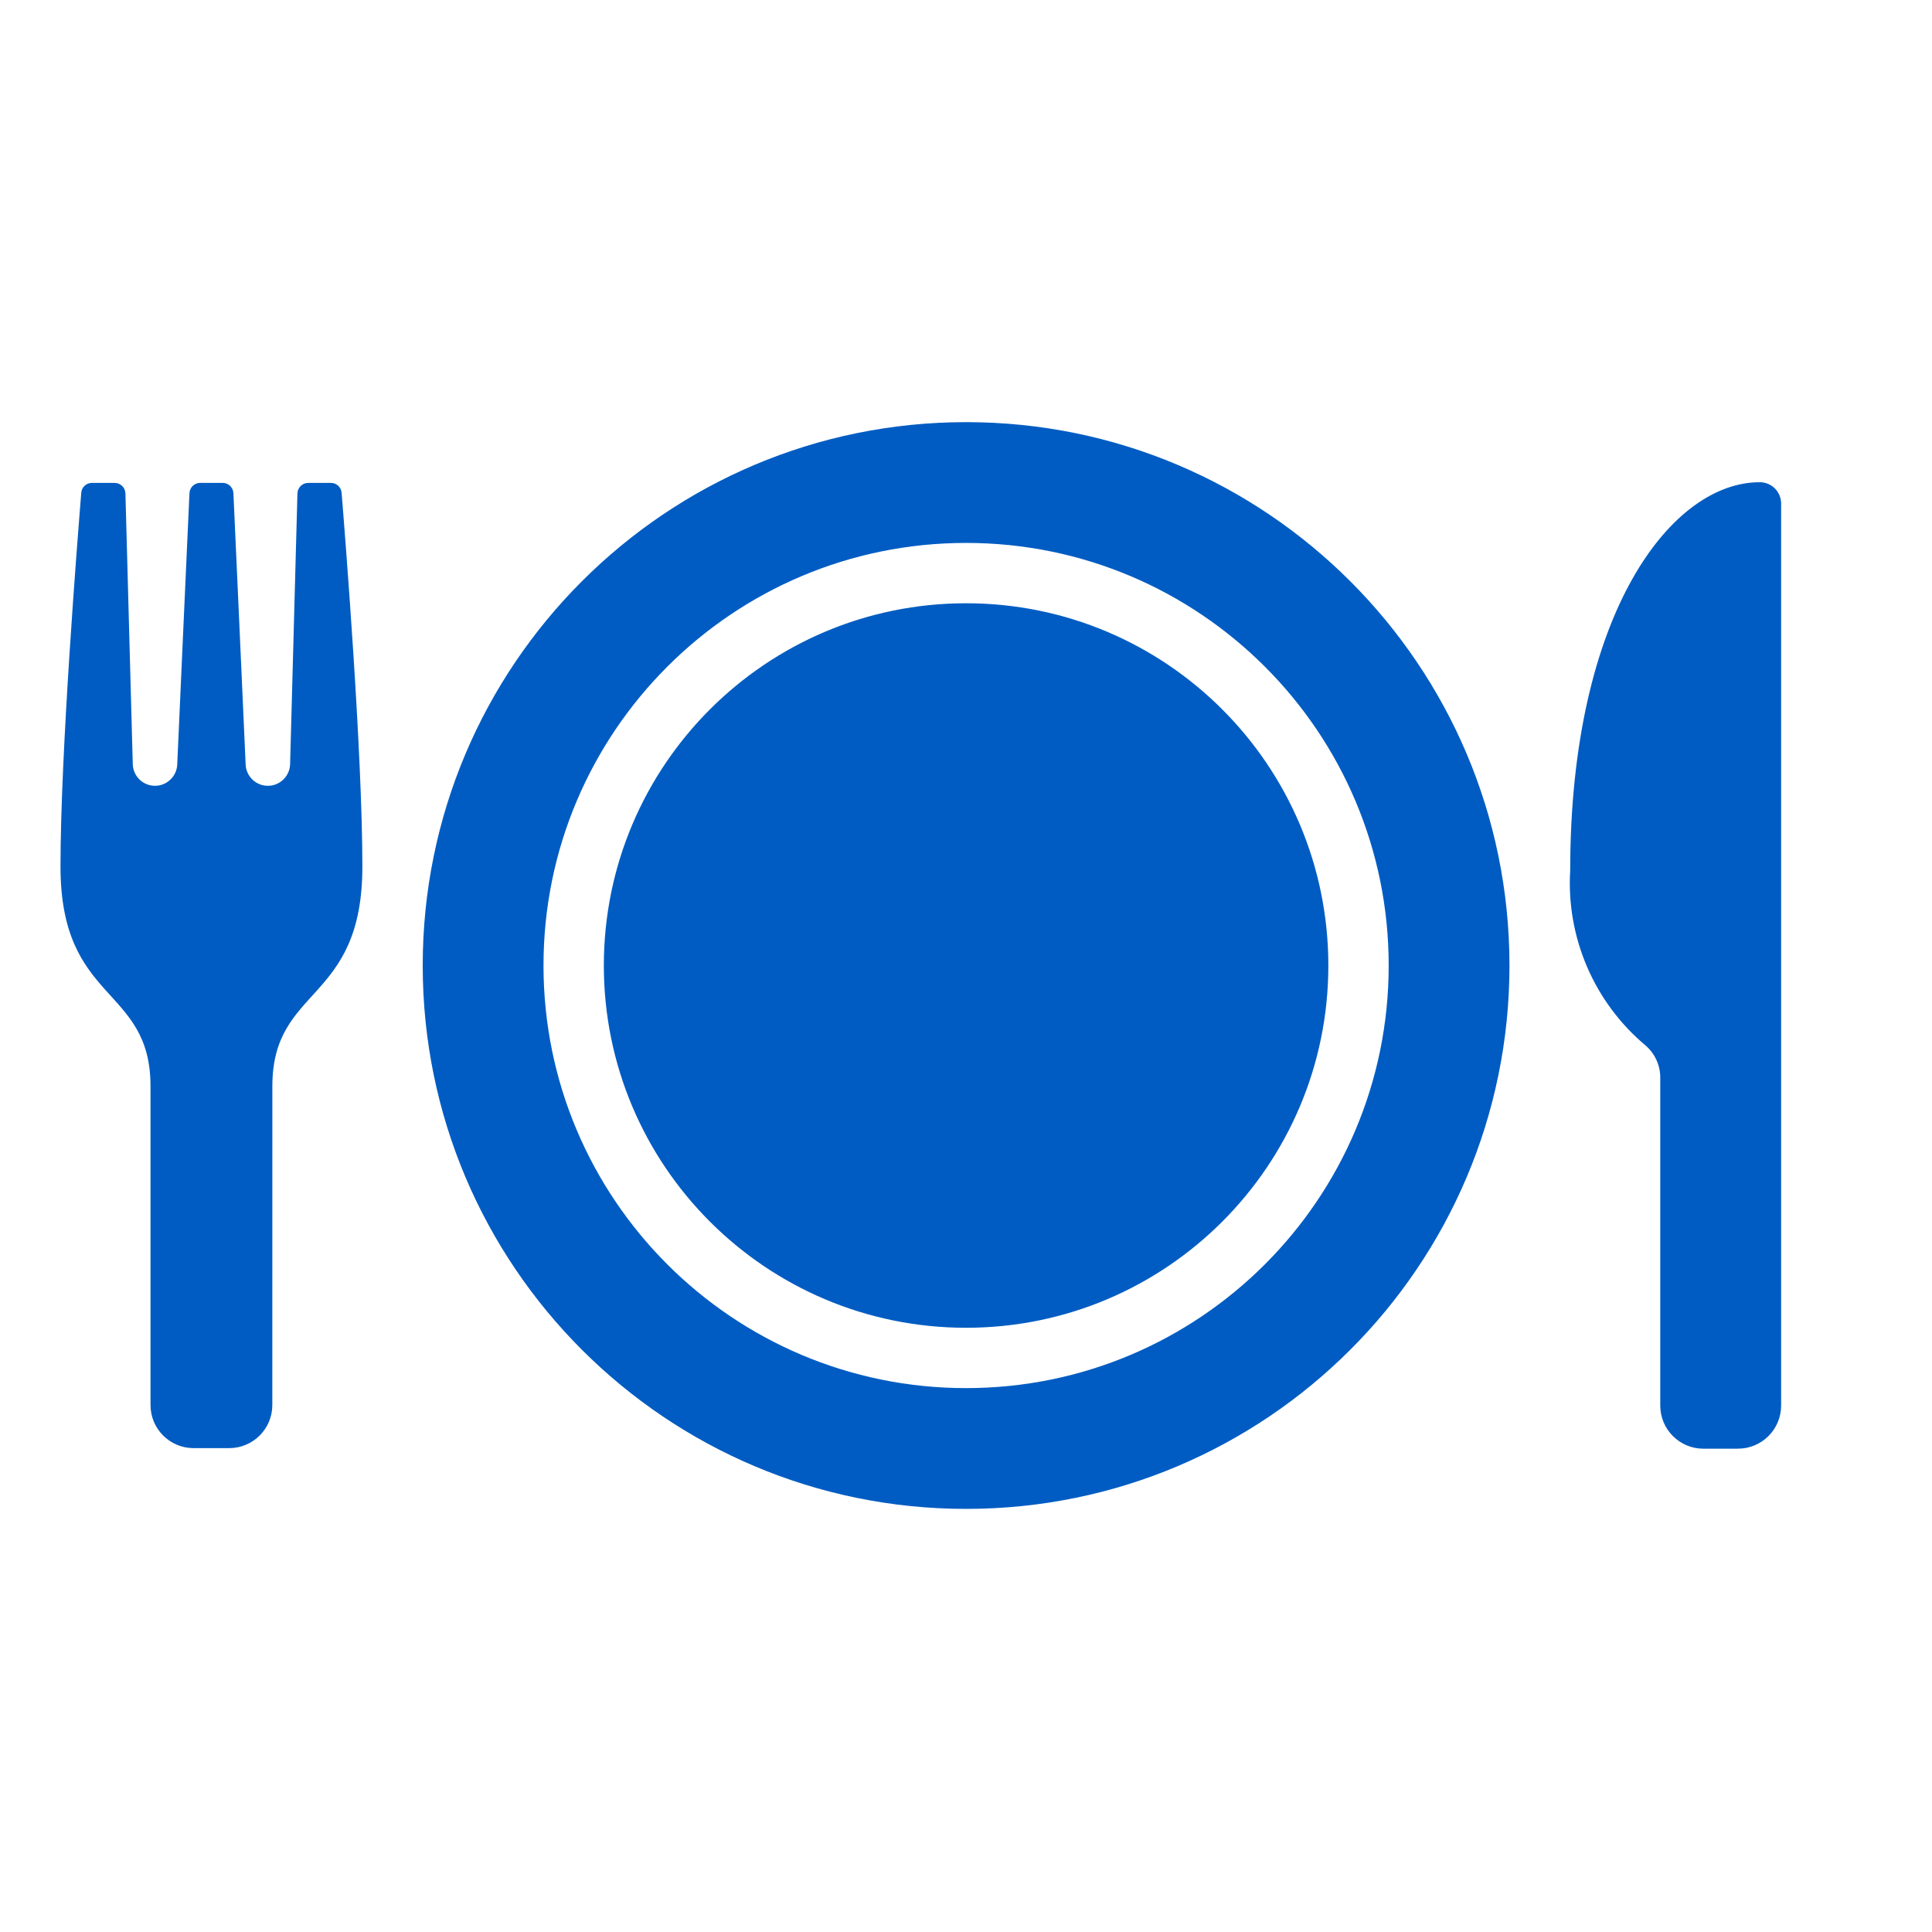
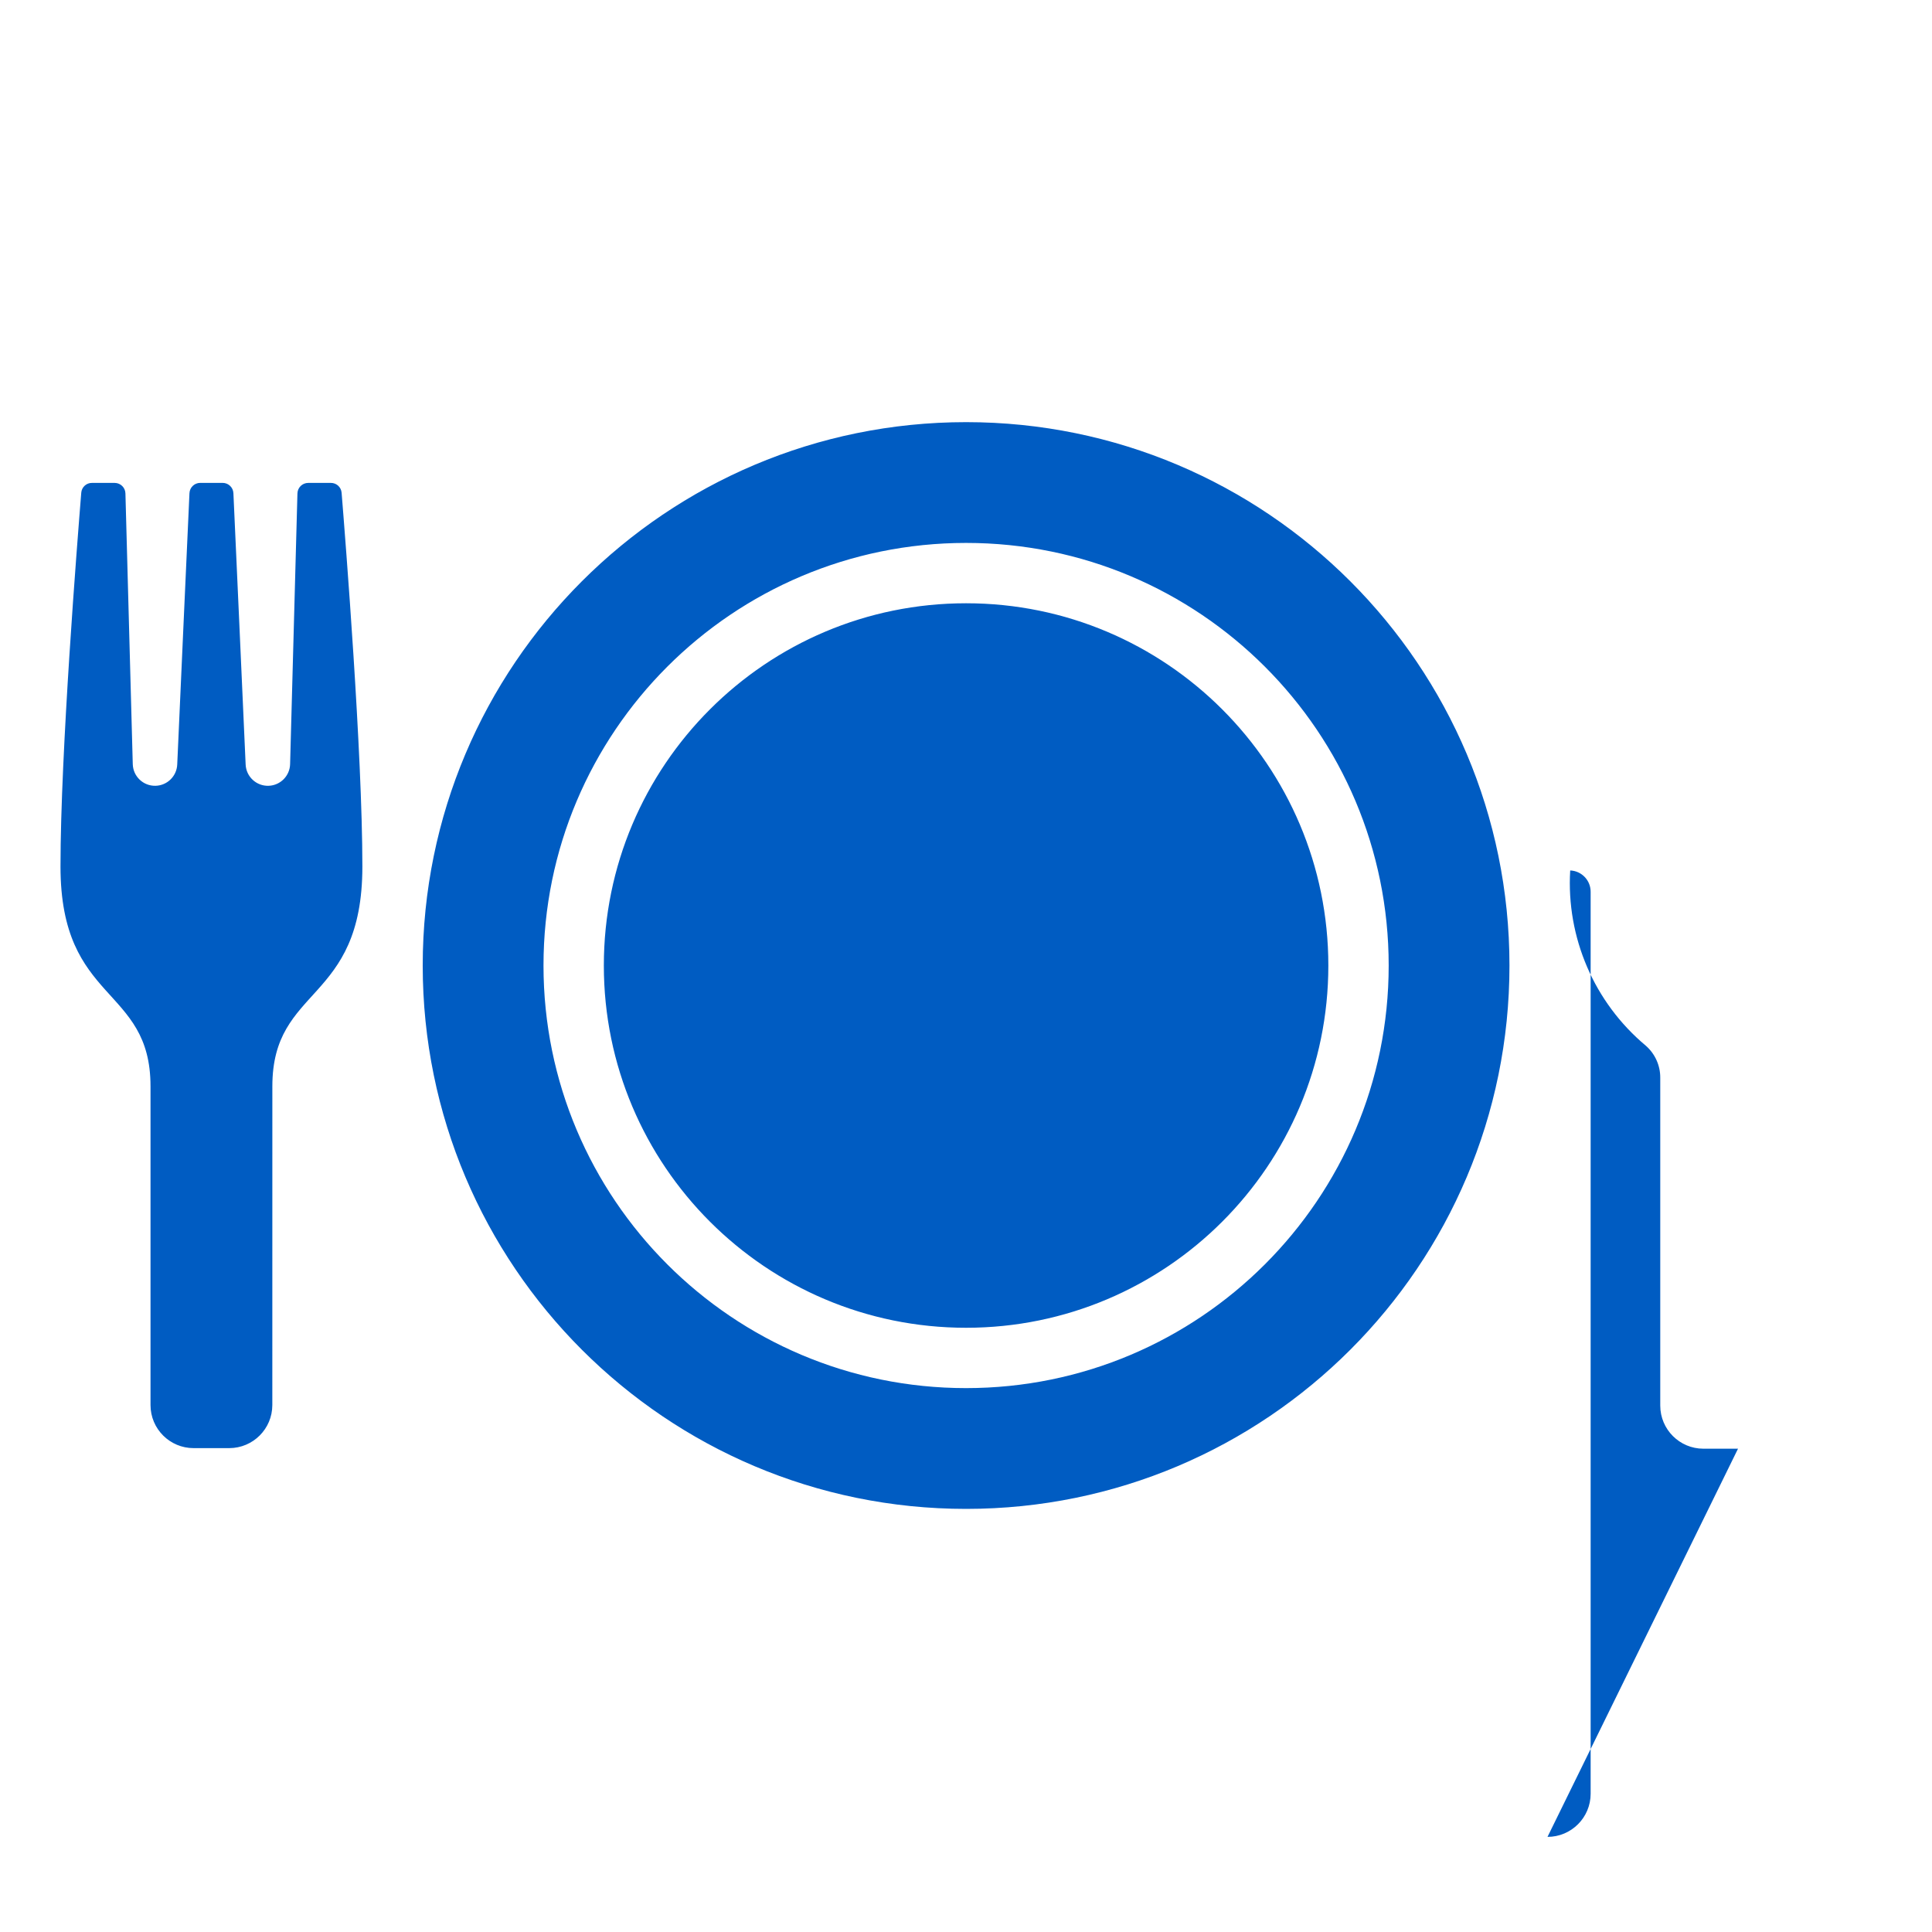
<svg xmlns="http://www.w3.org/2000/svg" version="1.1" viewBox="0 0 64 64">
-   <path d="M57.574,47.99h-1.147l-2.54516e-08,-3.55982e-12c-0.789,-0 -1.429,-0.64 -1.429,-1.429v-10.855l1.75782e-08,-2.0461e-06c0.004,-0.409 -0.173,-0.8 -0.482,-1.069l-4.03585e-07,-3.37769e-07c-1.706,-1.428 -2.634,-3.581 -2.501,-5.802c0,-8.551 3.377,-12.898 6.31,-12.86l-3.55373e-08,-1.42946e-09c0.382,0.015 0.682,0.332 0.677,0.714v29.871l1.3074e-12,1.93554e-06c0,0.789 -0.64,1.429 -1.429,1.429Zm-25.571,1.994l-7.86805e-07,-2.84217e-14c-9.941,-4.3454e-07 -18,-8.059 -18,-18c4.3454e-07,-9.941 8.059,-18 18,-18c9.941,4.3454e-07 18,8.059 18,18l1.42109e-14,-7.86805e-07c0,9.941 -8.059,18 -18,18Zm0,-31.999l-7.41286e-07,5.31486e-12c-7.731,5.56379e-05 -13.999,6.268 -13.999,13.999c5.56379e-05,7.731 6.268,13.999 13.999,13.999c7.731,-5.56376e-05 13.999,-6.268 13.999,-13.999l3.62476e-10,0c0,-7.732 -6.268,-13.999 -13.999,-13.999Zm0,25.999l-5.24537e-07,-1.42109e-14c-6.627,-2.89694e-07 -12,-5.373 -12,-12c2.89694e-07,-6.627 5.373,-12 12,-12c6.627,2.89694e-07 12,5.373 12,12l1.42109e-14,-5.24537e-07c0,6.627 -5.373,12 -12,12Zm-22.982,2.561l5.43923e-09,-5.55868e-06c-0.001,0.788 -0.64,1.426 -1.428,1.426c-3.3825e-05,-3.30322e-08 -6.765e-05,-6.7267e-08 -0,-1.02704e-07h-1.179l1.61839e-08,-1.47509e-11c-0.788,0.001 -1.428,-0.638 -1.428,-1.426v-10.559c0,-3.348 -2.982,-2.727 -2.982,-7.282c0,-3.766 0.559,-10.784 0.688,-12.384l-1.63114e-08,1.97681e-07c0.015,-0.184 0.171,-0.326 0.356,-0.323h0.75l1.99945e-08,-2.22435e-11c0.194,-0 0.352,0.154 0.357,0.348c0,0 0.234,8.568 0.243,8.968l-2.85428e-08,-1.08341e-06c0.011,0.407 0.349,0.728 0.756,0.717c0.387,-0.01 0.701,-0.319 0.717,-0.706c0.015,-0.395 0.405,-8.985 0.405,-8.985l-6.75195e-09,1.66149e-07c0.008,-0.192 0.165,-0.343 0.357,-0.343h0.742l-3.84607e-09,5.20117e-12c0.192,-0 0.349,0.151 0.357,0.343c0,0 0.39,8.59 0.405,8.985l-3.1385e-08,-7.5008e-07c0.017,0.407 0.36,0.723 0.767,0.706c0.387,-0.016 0.696,-0.33 0.706,-0.717c0.009,-0.399 0.243,-8.968 0.243,-8.968l-1.92017e-08,7.96475e-07c0.005,-0.194 0.163,-0.348 0.357,-0.348h0.75l1.99353e-08,-2.3846e-10c0.185,-0.002 0.34,0.139 0.356,0.323c0.129,1.6 0.688,8.618 0.688,12.384c0,4.556 -2.982,3.93 -2.982,7.282Z" fill="#005CC2" fill-rule="evenodd" />
+   <path d="M57.574,47.99h-1.147l-2.54516e-08,-3.55982e-12c-0.789,-0 -1.429,-0.64 -1.429,-1.429v-10.855l1.75782e-08,-2.0461e-06c0.004,-0.409 -0.173,-0.8 -0.482,-1.069l-4.03585e-07,-3.37769e-07c-1.706,-1.428 -2.634,-3.581 -2.501,-5.802l-3.55373e-08,-1.42946e-09c0.382,0.015 0.682,0.332 0.677,0.714v29.871l1.3074e-12,1.93554e-06c0,0.789 -0.64,1.429 -1.429,1.429Zm-25.571,1.994l-7.86805e-07,-2.84217e-14c-9.941,-4.3454e-07 -18,-8.059 -18,-18c4.3454e-07,-9.941 8.059,-18 18,-18c9.941,4.3454e-07 18,8.059 18,18l1.42109e-14,-7.86805e-07c0,9.941 -8.059,18 -18,18Zm0,-31.999l-7.41286e-07,5.31486e-12c-7.731,5.56379e-05 -13.999,6.268 -13.999,13.999c5.56379e-05,7.731 6.268,13.999 13.999,13.999c7.731,-5.56376e-05 13.999,-6.268 13.999,-13.999l3.62476e-10,0c0,-7.732 -6.268,-13.999 -13.999,-13.999Zm0,25.999l-5.24537e-07,-1.42109e-14c-6.627,-2.89694e-07 -12,-5.373 -12,-12c2.89694e-07,-6.627 5.373,-12 12,-12c6.627,2.89694e-07 12,5.373 12,12l1.42109e-14,-5.24537e-07c0,6.627 -5.373,12 -12,12Zm-22.982,2.561l5.43923e-09,-5.55868e-06c-0.001,0.788 -0.64,1.426 -1.428,1.426c-3.3825e-05,-3.30322e-08 -6.765e-05,-6.7267e-08 -0,-1.02704e-07h-1.179l1.61839e-08,-1.47509e-11c-0.788,0.001 -1.428,-0.638 -1.428,-1.426v-10.559c0,-3.348 -2.982,-2.727 -2.982,-7.282c0,-3.766 0.559,-10.784 0.688,-12.384l-1.63114e-08,1.97681e-07c0.015,-0.184 0.171,-0.326 0.356,-0.323h0.75l1.99945e-08,-2.22435e-11c0.194,-0 0.352,0.154 0.357,0.348c0,0 0.234,8.568 0.243,8.968l-2.85428e-08,-1.08341e-06c0.011,0.407 0.349,0.728 0.756,0.717c0.387,-0.01 0.701,-0.319 0.717,-0.706c0.015,-0.395 0.405,-8.985 0.405,-8.985l-6.75195e-09,1.66149e-07c0.008,-0.192 0.165,-0.343 0.357,-0.343h0.742l-3.84607e-09,5.20117e-12c0.192,-0 0.349,0.151 0.357,0.343c0,0 0.39,8.59 0.405,8.985l-3.1385e-08,-7.5008e-07c0.017,0.407 0.36,0.723 0.767,0.706c0.387,-0.016 0.696,-0.33 0.706,-0.717c0.009,-0.399 0.243,-8.968 0.243,-8.968l-1.92017e-08,7.96475e-07c0.005,-0.194 0.163,-0.348 0.357,-0.348h0.75l1.99353e-08,-2.3846e-10c0.185,-0.002 0.34,0.139 0.356,0.323c0.129,1.6 0.688,8.618 0.688,12.384c0,4.556 -2.982,3.93 -2.982,7.282Z" fill="#005CC2" fill-rule="evenodd" />
</svg>